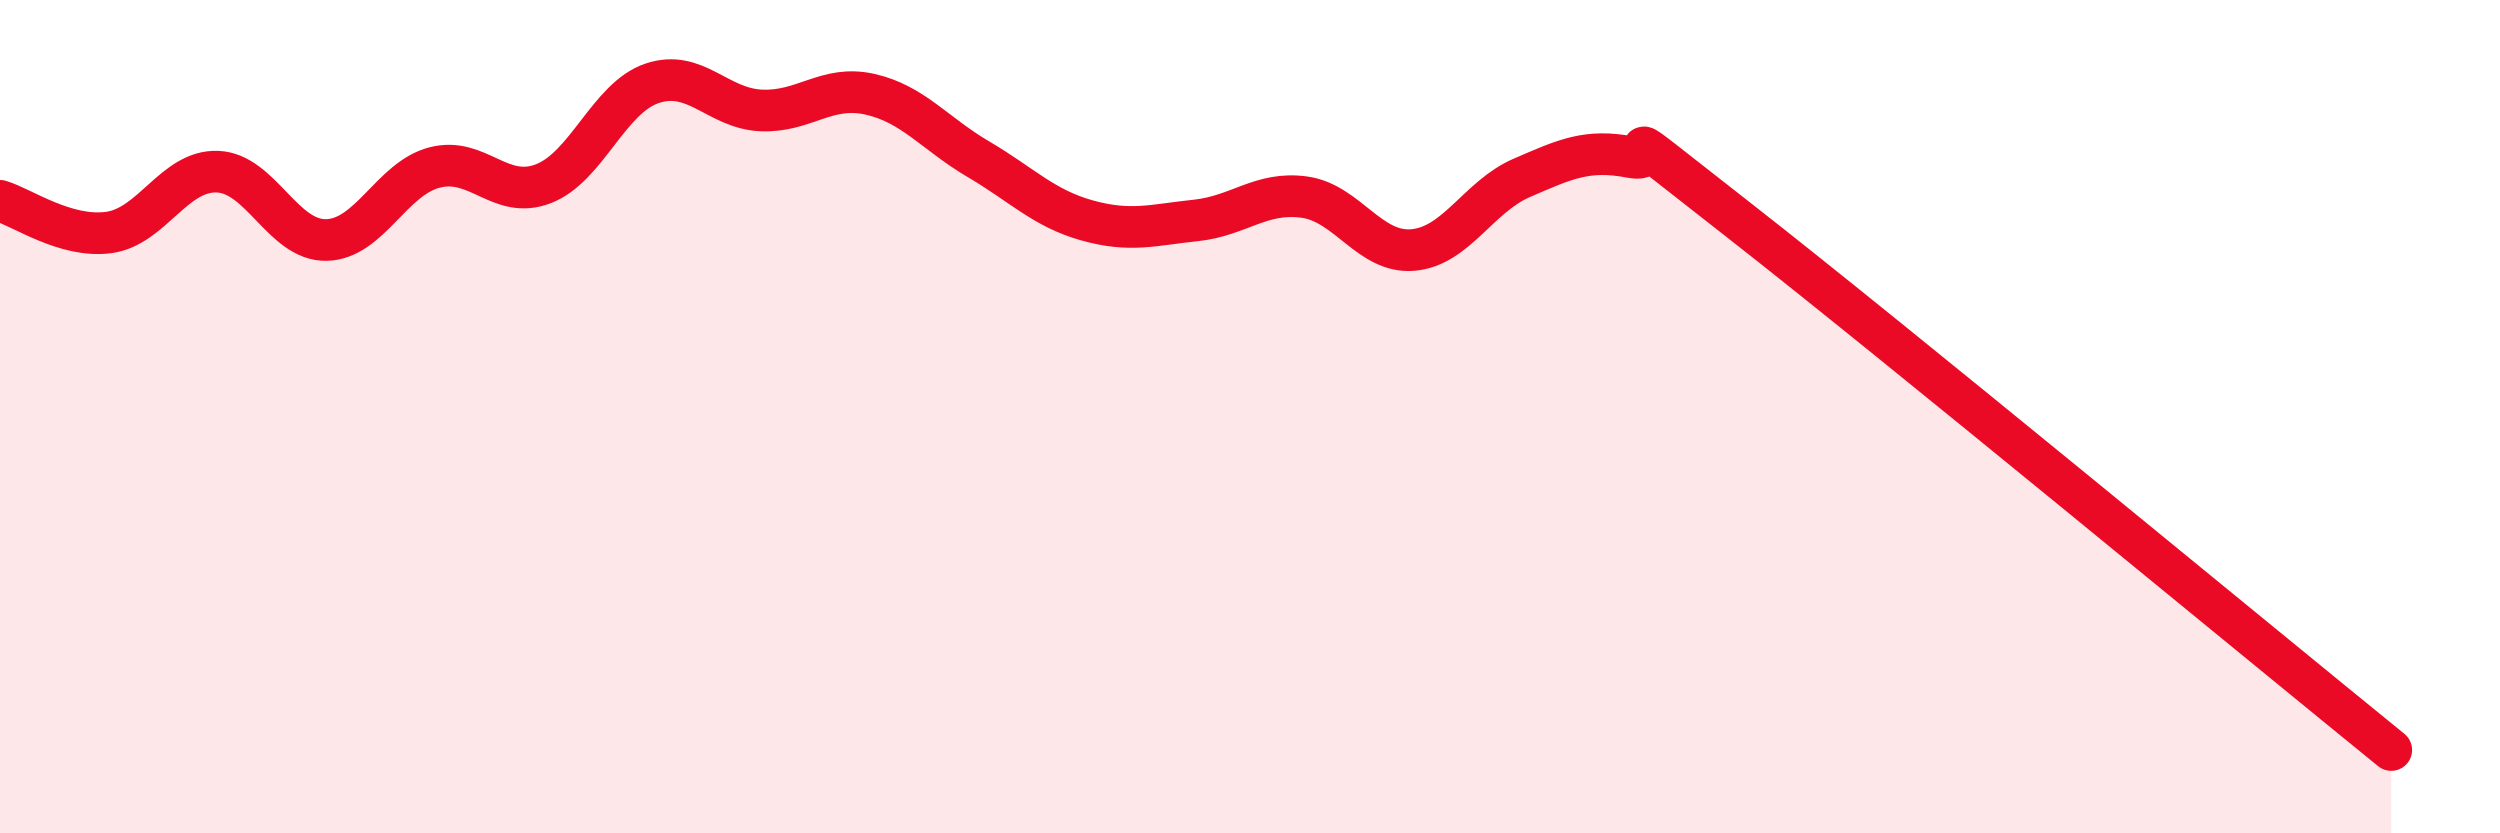
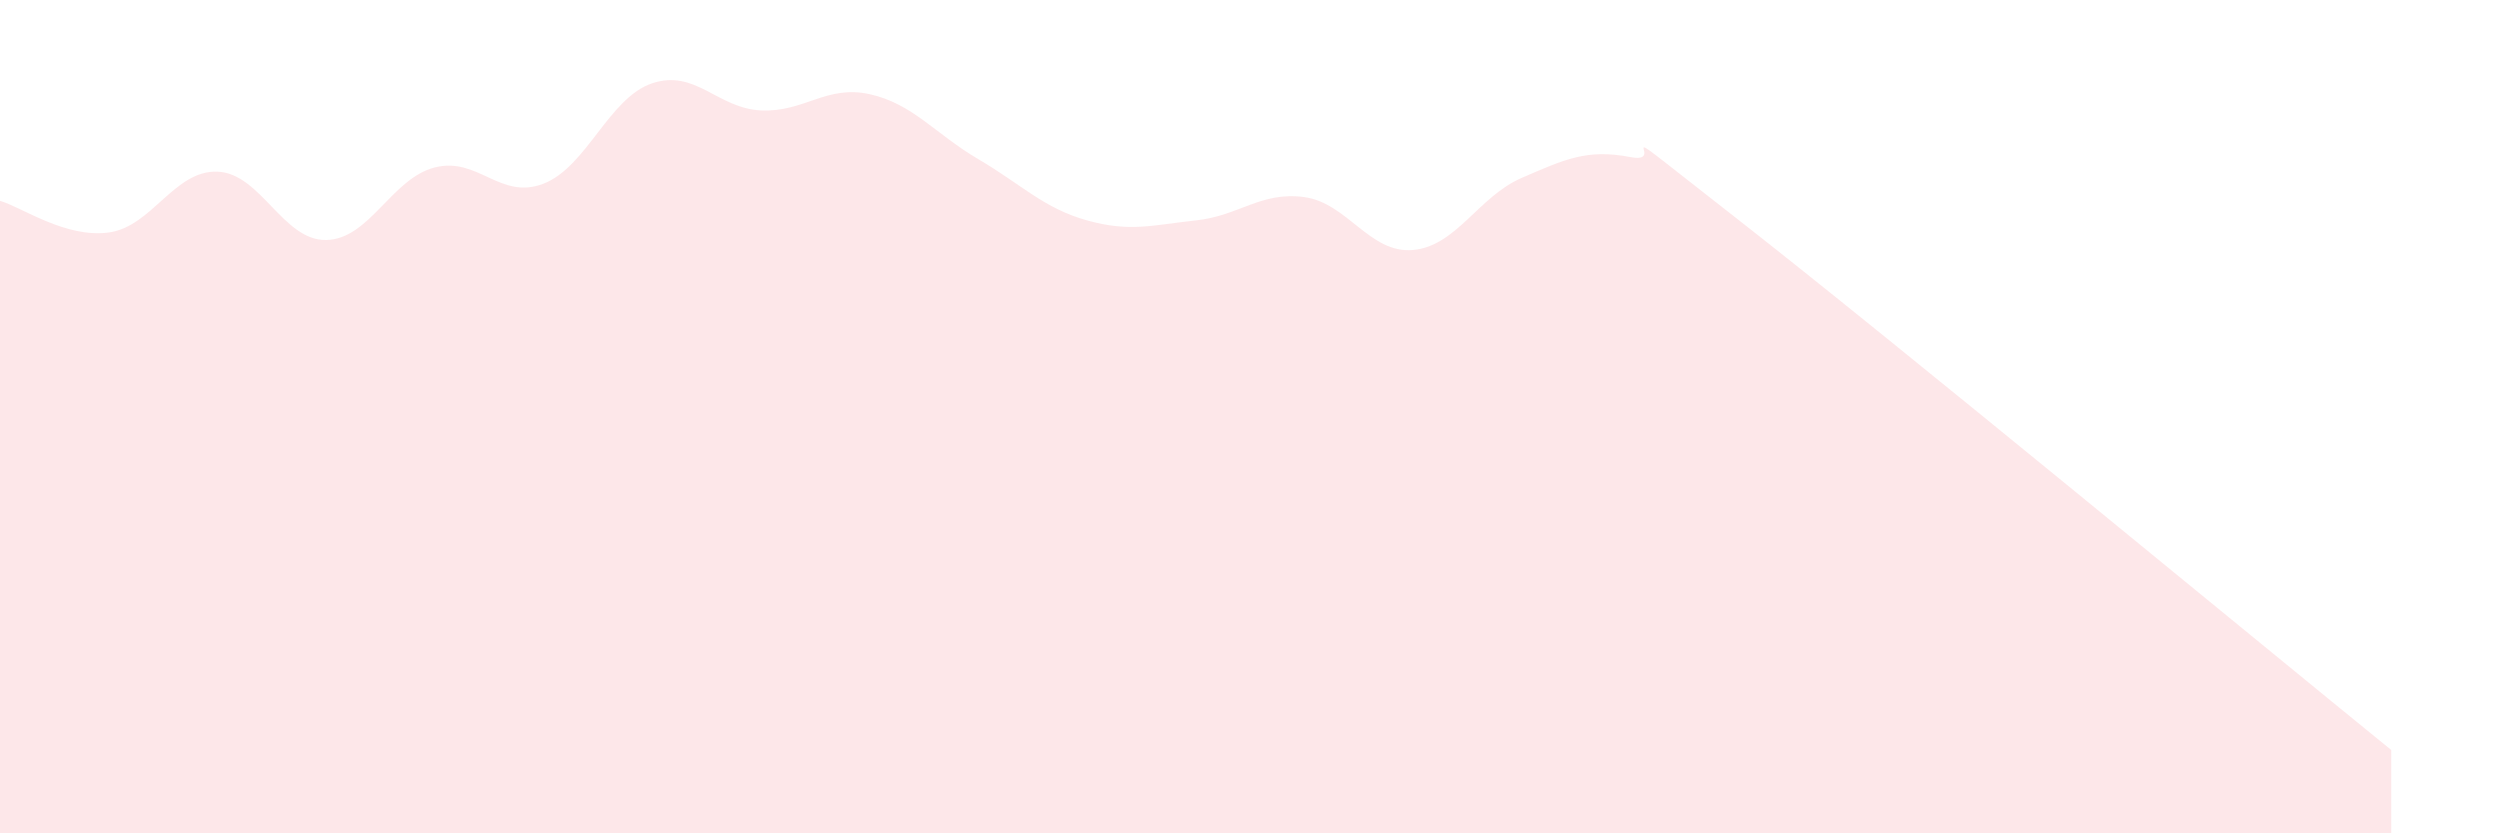
<svg xmlns="http://www.w3.org/2000/svg" width="60" height="20" viewBox="0 0 60 20">
  <path d="M 0,4.82 C 0.52,4.97 1.57,5.72 2.61,5.58 C 3.65,5.44 4.18,4.08 5.22,4.12 C 6.26,4.16 6.79,5.78 7.83,5.76 C 8.87,5.74 9.39,4.29 10.43,4.02 C 11.47,3.75 12,4.81 13.04,4.41 C 14.08,4.01 14.61,2.35 15.65,2 C 16.69,1.65 17.22,2.6 18.26,2.65 C 19.3,2.7 19.83,2.03 20.87,2.26 C 21.91,2.49 22.44,3.21 23.48,3.82 C 24.52,4.43 25.05,5 26.09,5.29 C 27.13,5.58 27.66,5.4 28.7,5.29 C 29.74,5.18 30.26,4.59 31.3,4.73 C 32.34,4.87 32.87,6.09 33.91,6 C 34.95,5.91 35.48,4.72 36.52,4.27 C 37.56,3.82 38.09,3.57 39.13,3.77 C 40.17,3.97 38.09,2.44 41.74,5.29 C 45.39,8.14 54.26,15.46 57.39,18L57.39 20L0 20Z" fill="#EB0A25" opacity="0.1" stroke-linecap="round" stroke-linejoin="round" />
-   <path d="M 0,4.82 C 0.52,4.97 1.57,5.72 2.61,5.58 C 3.65,5.44 4.18,4.08 5.22,4.12 C 6.26,4.16 6.79,5.78 7.83,5.76 C 8.87,5.74 9.39,4.29 10.43,4.02 C 11.47,3.75 12,4.81 13.04,4.41 C 14.08,4.01 14.61,2.35 15.65,2 C 16.69,1.65 17.22,2.6 18.26,2.65 C 19.3,2.7 19.83,2.03 20.87,2.26 C 21.91,2.49 22.44,3.21 23.48,3.82 C 24.52,4.43 25.05,5 26.09,5.29 C 27.13,5.58 27.66,5.4 28.7,5.29 C 29.74,5.18 30.26,4.59 31.3,4.73 C 32.34,4.87 32.87,6.09 33.91,6 C 34.95,5.91 35.48,4.72 36.52,4.27 C 37.56,3.82 38.09,3.57 39.13,3.77 C 40.17,3.97 38.09,2.44 41.74,5.29 C 45.39,8.14 54.26,15.46 57.39,18" stroke="#EB0A25" stroke-width="1" fill="none" stroke-linecap="round" stroke-linejoin="round" />
</svg>